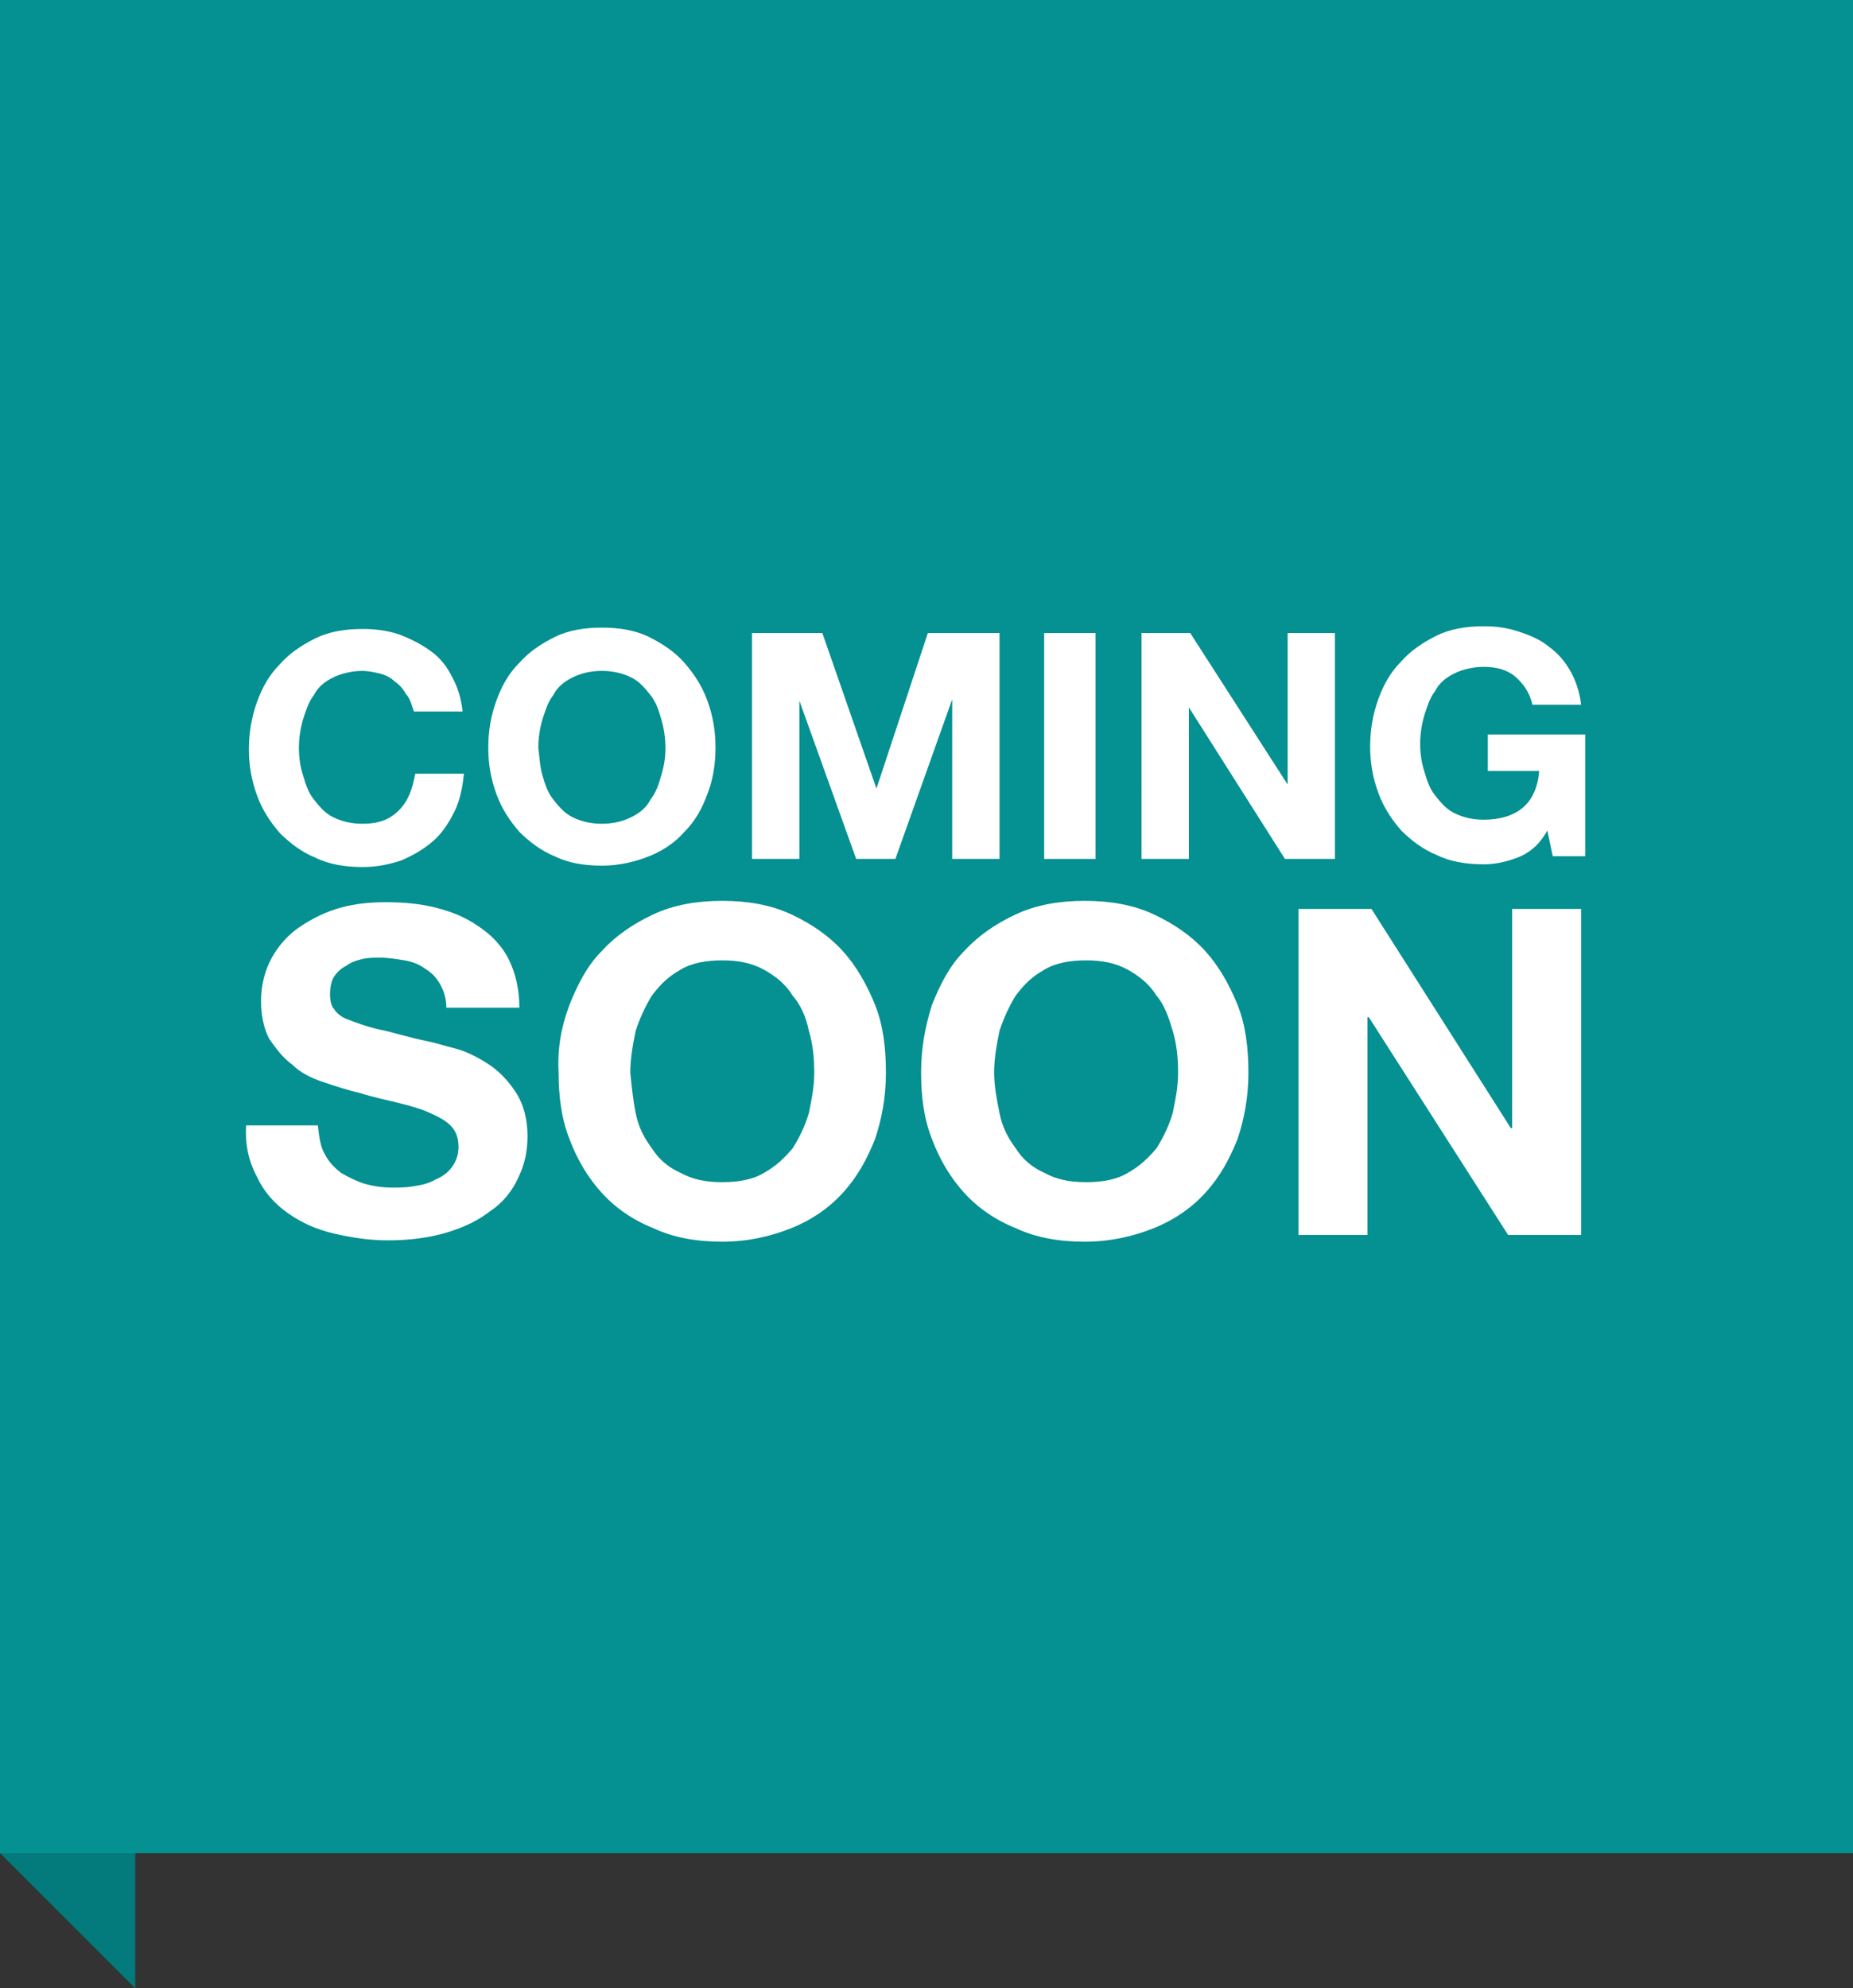
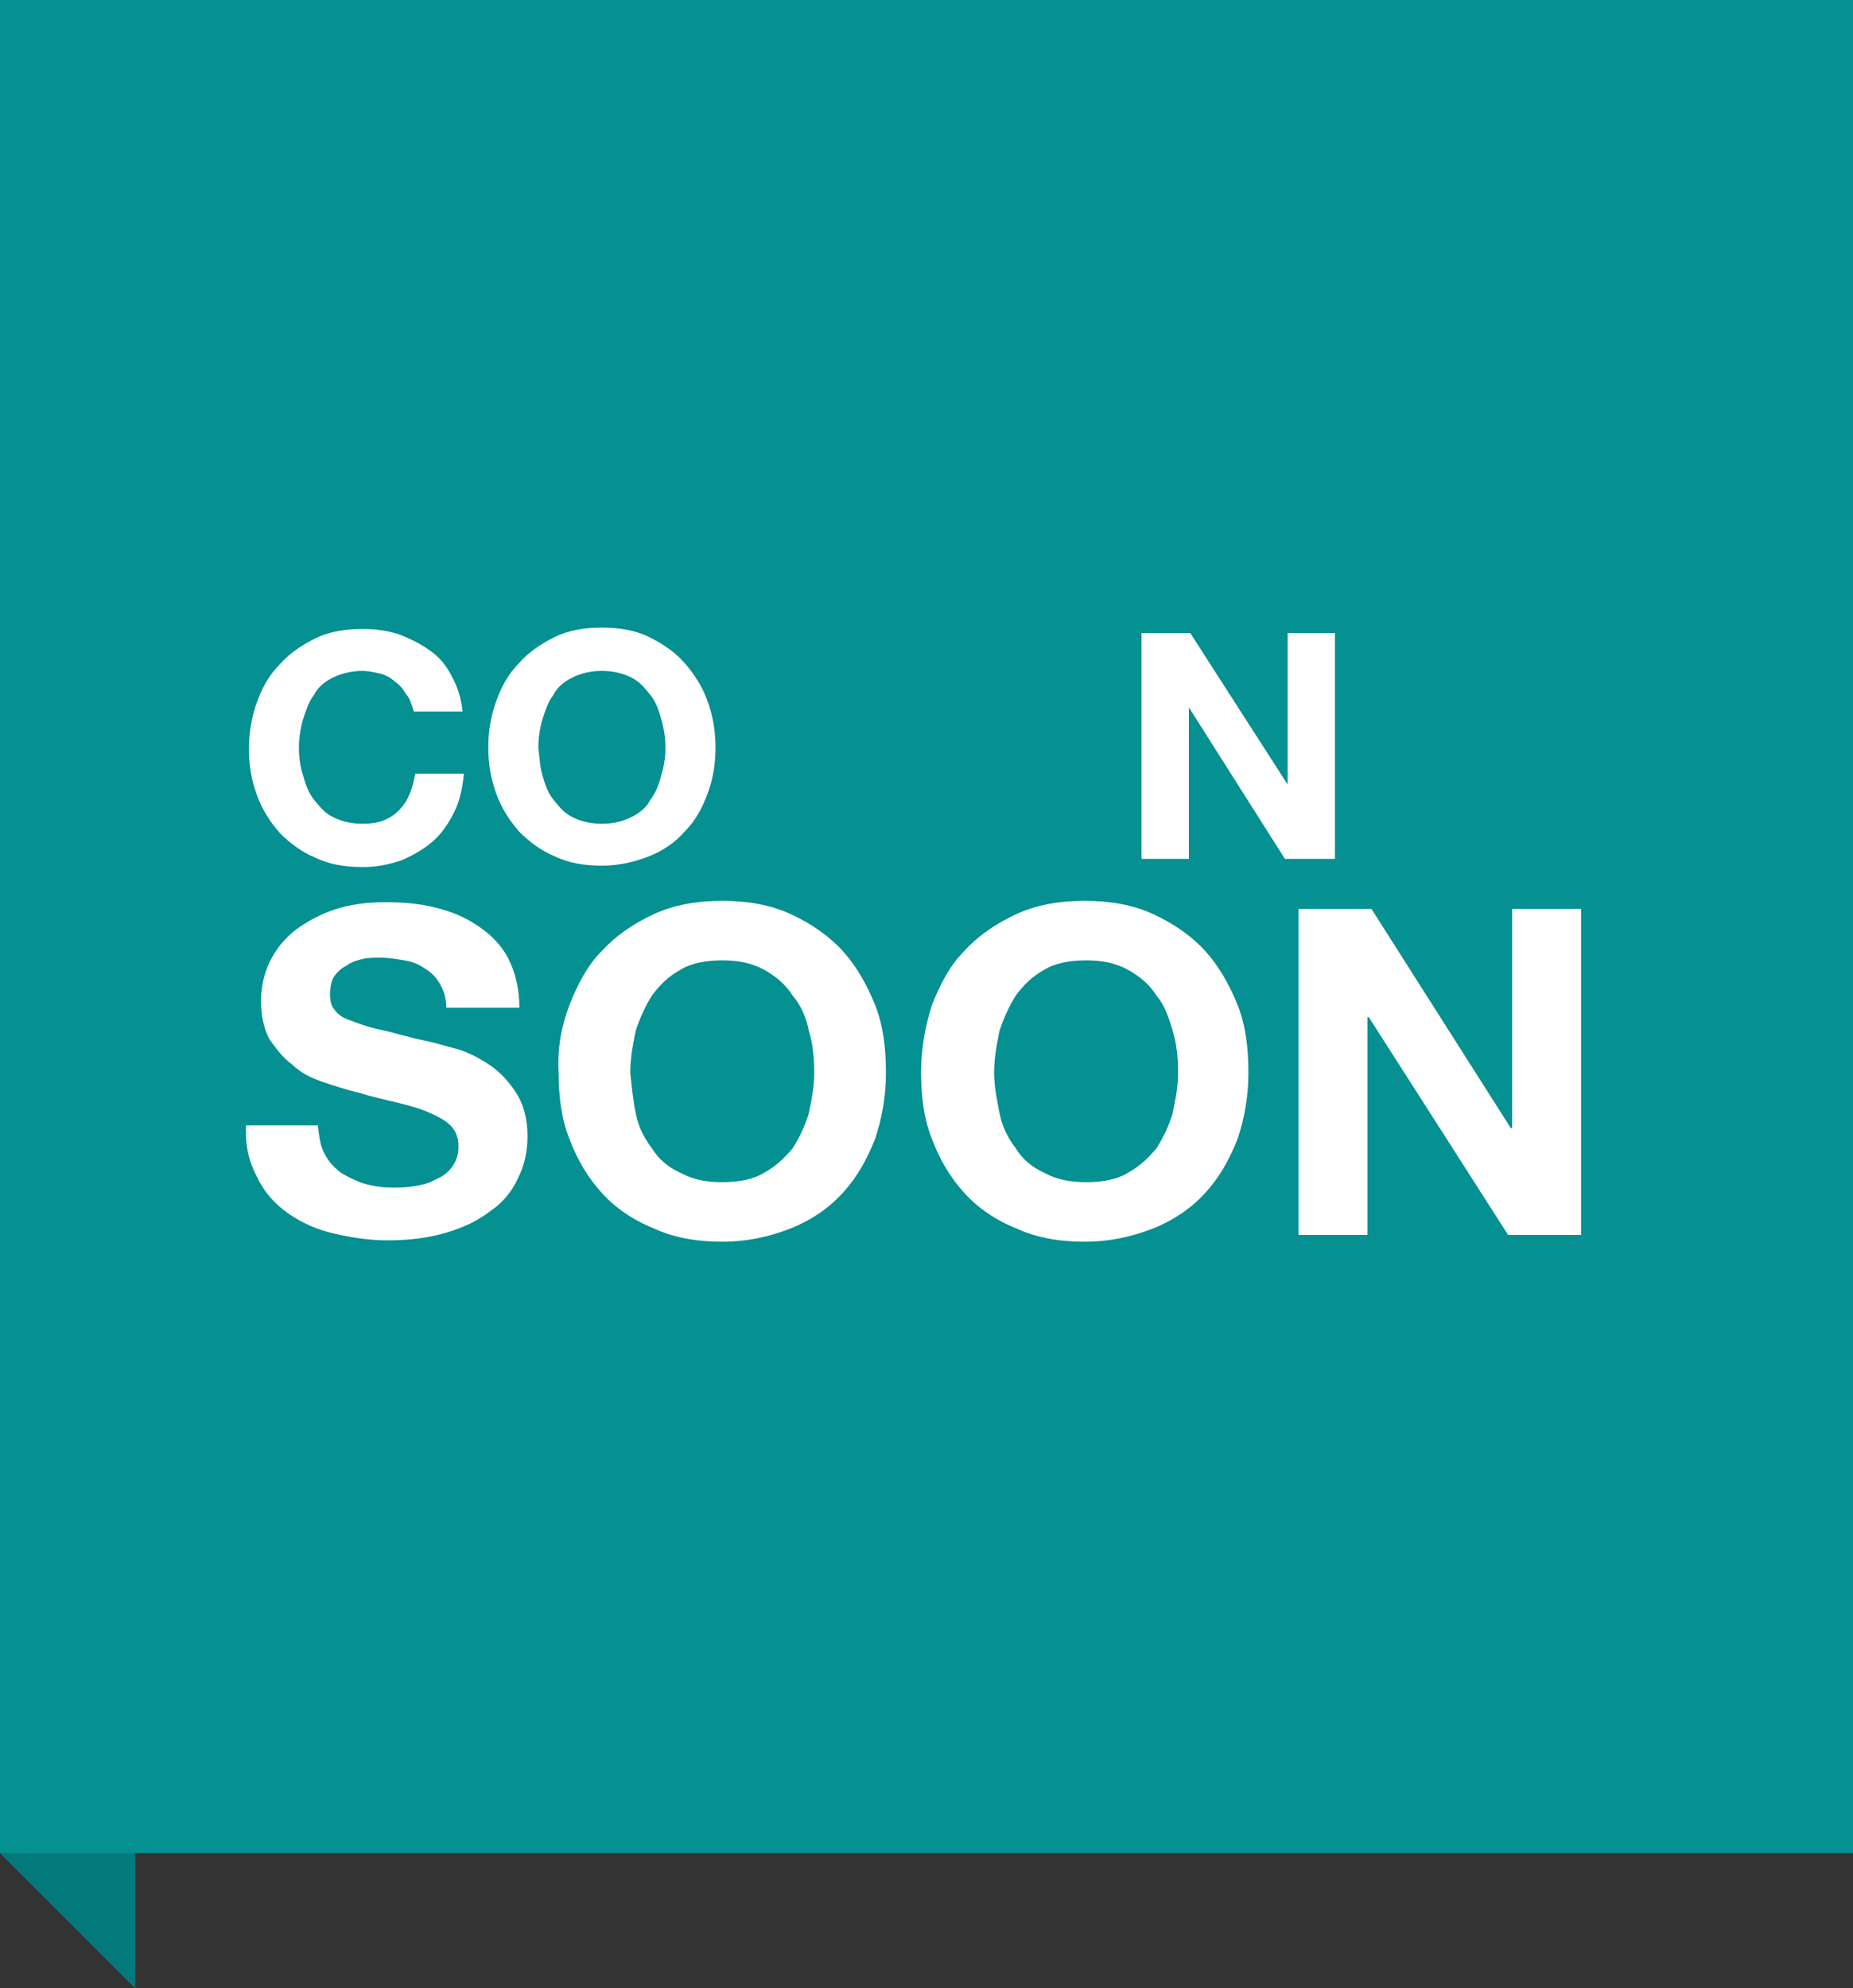
<svg xmlns="http://www.w3.org/2000/svg" version="1.1" id="Layer_1" x="0px" y="0px" viewBox="0 0 137 147" style="enable-background:new 0 0 137 147;" xml:space="preserve">
  <rect x="0" y="0" width="137" height="147" fill="#333333" stroke="none" />
  <style type="text/css">
	.st0{fill-rule:evenodd;clip-rule:evenodd;fill:#037A7B;}
	.st1{opacity:0.904;fill-rule:evenodd;clip-rule:evenodd;fill:#009A9B;enable-background:new    ;}
	.st2{fill:#FFFFFF;}
</style>
  <polygon id="Rectangle" class="st0" points="5,142 0,137 10,137 10,147 " />
  <rect id="Rectangle_1_" y="0" class="st1" width="137" height="137" />
  <g>
    <g>
      <path class="st2" d="M30,51.3c-0.2-0.4-0.5-0.7-0.8-0.9c-0.3-0.3-0.7-0.5-1.1-0.6c-0.4-0.1-0.9-0.2-1.3-0.2    c-0.8,0-1.6,0.2-2.2,0.5c-0.6,0.3-1.1,0.7-1.4,1.3c-0.4,0.5-0.6,1.2-0.8,1.8c-0.2,0.7-0.3,1.4-0.3,2.1c0,0.7,0.1,1.4,0.3,2    c0.2,0.7,0.4,1.3,0.8,1.8c0.4,0.5,0.8,1,1.4,1.3c0.6,0.3,1.3,0.5,2.2,0.5c1.2,0,2-0.3,2.7-1s1-1.6,1.2-2.7h3.6    c-0.1,1-0.3,2-0.7,2.8c-0.4,0.8-0.9,1.6-1.6,2.2c-0.7,0.6-1.4,1-2.3,1.4c-0.9,0.3-1.8,0.5-2.9,0.5c-1.3,0-2.5-0.2-3.5-0.7    c-1-0.4-1.9-1.1-2.6-1.8c-0.7-0.8-1.3-1.7-1.7-2.8c-0.4-1.1-0.6-2.2-0.6-3.4c0-1.2,0.2-2.4,0.6-3.5c0.4-1.1,0.9-2,1.7-2.8    c0.7-0.8,1.6-1.4,2.6-1.9c1-0.5,2.2-0.7,3.5-0.7c0.9,0,1.8,0.1,2.7,0.4c0.8,0.3,1.6,0.7,2.3,1.2c0.7,0.5,1.2,1.1,1.6,1.9    c0.4,0.7,0.7,1.6,0.8,2.6h-3.6C30.4,52,30.3,51.6,30,51.3z" />
      <path class="st2" d="M36.7,51.8c0.4-1.1,0.9-2,1.7-2.8c0.7-0.8,1.6-1.4,2.6-1.9c1-0.5,2.2-0.7,3.5-0.7c1.3,0,2.5,0.2,3.5,0.7    c1,0.5,1.9,1.1,2.6,1.9c0.7,0.8,1.3,1.7,1.7,2.8c0.4,1.1,0.6,2.2,0.6,3.5c0,1.2-0.2,2.4-0.6,3.4c-0.4,1.1-0.9,2-1.7,2.8    c-0.7,0.8-1.6,1.4-2.6,1.8c-1,0.4-2.2,0.7-3.5,0.7c-1.3,0-2.5-0.2-3.5-0.7c-1-0.4-1.9-1.1-2.6-1.8c-0.7-0.8-1.3-1.7-1.7-2.8    c-0.4-1.1-0.6-2.2-0.6-3.4C36.1,54,36.3,52.9,36.7,51.8z M40.1,57.3c0.2,0.7,0.4,1.3,0.8,1.8c0.4,0.5,0.8,1,1.4,1.3    c0.6,0.3,1.3,0.5,2.2,0.5s1.6-0.2,2.2-0.5c0.6-0.3,1.1-0.7,1.4-1.3c0.4-0.5,0.6-1.1,0.8-1.8c0.2-0.7,0.3-1.3,0.3-2    c0-0.7-0.1-1.4-0.3-2.1c-0.2-0.7-0.4-1.3-0.8-1.8c-0.4-0.5-0.8-1-1.4-1.3c-0.6-0.3-1.3-0.5-2.2-0.5s-1.6,0.2-2.2,0.5    c-0.6,0.3-1.1,0.7-1.4,1.3c-0.4,0.5-0.6,1.2-0.8,1.8c-0.2,0.7-0.3,1.4-0.3,2.1C39.9,56,39.9,56.6,40.1,57.3z" />
-       <path class="st2" d="M60.8,46.8l4,11.5h0l3.8-11.5h5.3v16.7h-3.5V51.7h0l-4.2,11.8h-2.9l-4.2-11.7h0v11.7h-3.5V46.8H60.8z" />
-       <path class="st2" d="M81,46.8v16.7h-3.8V46.8H81z" />
      <path class="st2" d="M88,46.8L95.2,58h0V46.8h3.5v16.7H95l-7.1-11.2h0v11.2h-3.5V46.8H88z" />
-       <path class="st2" d="M112.2,63.4c-0.8,0.3-1.6,0.5-2.5,0.5c-1.3,0-2.5-0.2-3.5-0.7c-1-0.4-1.9-1.1-2.6-1.8    c-0.7-0.8-1.3-1.7-1.7-2.8c-0.4-1.1-0.6-2.2-0.6-3.4c0-1.2,0.2-2.4,0.6-3.5c0.4-1.1,0.9-2,1.7-2.8c0.7-0.8,1.6-1.4,2.6-1.9    c1-0.5,2.2-0.7,3.5-0.7c0.9,0,1.7,0.1,2.6,0.4s1.6,0.6,2.2,1.1c0.7,0.5,1.2,1.1,1.6,1.8c0.4,0.7,0.7,1.6,0.8,2.5h-3.6    c-0.2-0.9-0.7-1.6-1.3-2.1c-0.6-0.5-1.4-0.7-2.3-0.7c-0.8,0-1.6,0.2-2.2,0.5c-0.6,0.3-1.1,0.7-1.4,1.3c-0.4,0.5-0.6,1.2-0.8,1.8    c-0.2,0.7-0.3,1.4-0.3,2.1c0,0.7,0.1,1.4,0.3,2c0.2,0.7,0.4,1.3,0.8,1.8c0.4,0.5,0.8,1,1.4,1.3c0.6,0.3,1.3,0.5,2.2,0.5    c1.2,0,2.2-0.3,2.9-0.9s1.1-1.5,1.2-2.7H110v-2.7h7.2v9h-2.4l-0.4-1.9C113.8,62.5,113,63.1,112.2,63.4z" />
    </g>
    <g>
      <path class="st2" d="M24,85.3c0.3,0.6,0.7,1,1.2,1.4c0.5,0.3,1.1,0.6,1.7,0.8c0.7,0.2,1.4,0.3,2.1,0.3c0.5,0,1,0,1.6-0.1    c0.6-0.1,1.1-0.2,1.6-0.5c0.5-0.2,0.9-0.5,1.2-0.9c0.3-0.4,0.5-0.9,0.5-1.5c0-0.7-0.2-1.2-0.6-1.6c-0.4-0.4-1-0.7-1.7-1    c-0.7-0.3-1.5-0.5-2.3-0.7s-1.8-0.4-2.7-0.7c-0.9-0.2-1.8-0.5-2.7-0.8c-0.9-0.3-1.7-0.7-2.3-1.3c-0.7-0.5-1.2-1.2-1.7-1.9    c-0.4-0.8-0.6-1.7-0.6-2.8c0-1.2,0.3-2.3,0.8-3.2s1.2-1.7,2.1-2.3c0.9-0.6,1.9-1.1,3-1.4c1.1-0.3,2.2-0.4,3.3-0.4    c1.3,0,2.5,0.1,3.7,0.4c1.2,0.3,2.2,0.7,3.2,1.4c0.9,0.6,1.7,1.4,2.2,2.4c0.5,1,0.8,2.2,0.8,3.6H33c0-0.7-0.2-1.3-0.5-1.8    c-0.3-0.5-0.6-0.8-1.1-1.1c-0.4-0.3-0.9-0.5-1.5-0.6c-0.6-0.1-1.2-0.2-1.8-0.2c-0.4,0-0.9,0-1.3,0.1c-0.4,0.1-0.8,0.2-1.2,0.5    c-0.4,0.2-0.7,0.5-0.9,0.8s-0.3,0.8-0.3,1.3c0,0.5,0.1,0.9,0.3,1.1c0.2,0.3,0.5,0.6,1.1,0.8c0.5,0.2,1.3,0.5,2.2,0.7    c1,0.2,2.2,0.6,3.7,0.9c0.5,0.1,1.1,0.3,1.9,0.5c0.8,0.2,1.6,0.6,2.4,1.1c0.8,0.5,1.5,1.2,2.1,2.1c0.6,0.9,0.9,2,0.9,3.3    c0,1.1-0.2,2.1-0.7,3.1c-0.4,0.9-1.1,1.8-2,2.4c-0.9,0.7-1.9,1.2-3.2,1.6c-1.3,0.4-2.8,0.6-4.4,0.6c-1.4,0-2.7-0.2-4-0.5    c-1.3-0.3-2.4-0.8-3.4-1.5c-1-0.7-1.8-1.6-2.3-2.7c-0.6-1.1-0.9-2.4-0.8-3.8h5.3C23.6,84.1,23.7,84.8,24,85.3z" />
      <path class="st2" d="M42.1,74.3c0.6-1.5,1.3-2.9,2.4-4c1-1.1,2.3-2,3.8-2.7c1.5-0.7,3.2-1,5.1-1c1.9,0,3.6,0.3,5.1,1    c1.5,0.7,2.8,1.6,3.8,2.7c1,1.1,1.8,2.5,2.4,4c0.6,1.5,0.8,3.2,0.8,5c0,1.8-0.3,3.4-0.8,4.9c-0.6,1.5-1.3,2.8-2.4,4    c-1,1.1-2.3,2-3.8,2.6c-1.5,0.6-3.2,1-5.1,1c-1.9,0-3.6-0.3-5.1-1c-1.5-0.6-2.8-1.5-3.8-2.6c-1-1.1-1.8-2.4-2.4-4    c-0.6-1.5-0.8-3.2-0.8-4.9C41.2,77.5,41.5,75.9,42.1,74.3z M47,82.3c0.2,1,0.6,1.8,1.2,2.6c0.5,0.8,1.2,1.4,2.1,1.8    c0.9,0.5,1.9,0.7,3.1,0.7c1.2,0,2.3-0.2,3.1-0.7c0.9-0.5,1.5-1.1,2.1-1.8c0.5-0.8,0.9-1.6,1.2-2.6c0.2-1,0.4-1.9,0.4-3    c0-1.1-0.1-2.1-0.4-3.1c-0.2-1-0.6-1.9-1.2-2.6c-0.5-0.8-1.2-1.4-2.1-1.9c-0.9-0.5-1.9-0.7-3.1-0.7c-1.2,0-2.3,0.2-3.1,0.7    c-0.9,0.5-1.5,1.1-2.1,1.9c-0.5,0.8-0.9,1.7-1.2,2.6c-0.2,1-0.4,2-0.4,3.1C46.7,80.3,46.8,81.3,47,82.3z" />
      <path class="st2" d="M68.9,74.3c0.6-1.5,1.3-2.9,2.4-4c1-1.1,2.3-2,3.8-2.7c1.5-0.7,3.2-1,5.1-1c1.9,0,3.6,0.3,5.1,1    c1.5,0.7,2.8,1.6,3.8,2.7c1,1.1,1.8,2.5,2.4,4c0.6,1.5,0.8,3.2,0.8,5c0,1.8-0.3,3.4-0.8,4.9c-0.6,1.5-1.3,2.8-2.4,4    c-1,1.1-2.3,2-3.8,2.6c-1.5,0.6-3.2,1-5.1,1c-1.9,0-3.6-0.3-5.1-1c-1.5-0.6-2.8-1.5-3.8-2.6c-1-1.1-1.8-2.4-2.4-4    c-0.6-1.5-0.8-3.2-0.8-4.9C68.1,77.5,68.4,75.9,68.9,74.3z M73.9,82.3c0.2,1,0.6,1.8,1.2,2.6c0.5,0.8,1.2,1.4,2.1,1.8    c0.9,0.5,1.9,0.7,3.1,0.7c1.2,0,2.3-0.2,3.1-0.7c0.9-0.5,1.5-1.1,2.1-1.8c0.5-0.8,0.9-1.6,1.2-2.6c0.2-1,0.4-1.9,0.4-3    c0-1.1-0.1-2.1-0.4-3.1s-0.6-1.9-1.2-2.6c-0.5-0.8-1.2-1.4-2.1-1.9c-0.9-0.5-1.9-0.7-3.1-0.7c-1.2,0-2.3,0.2-3.1,0.7    c-0.9,0.5-1.5,1.1-2.1,1.9c-0.5,0.8-0.9,1.7-1.2,2.6c-0.2,1-0.4,2-0.4,3.1C73.5,80.3,73.7,81.3,73.9,82.3z" />
      <path class="st2" d="M101.4,67.2l10.3,16.2h0.1V67.2h5.1v24.1h-5.4l-10.3-16.1h-0.1v16.1h-5.1V67.2H101.4z" />
    </g>
  </g>
</svg>